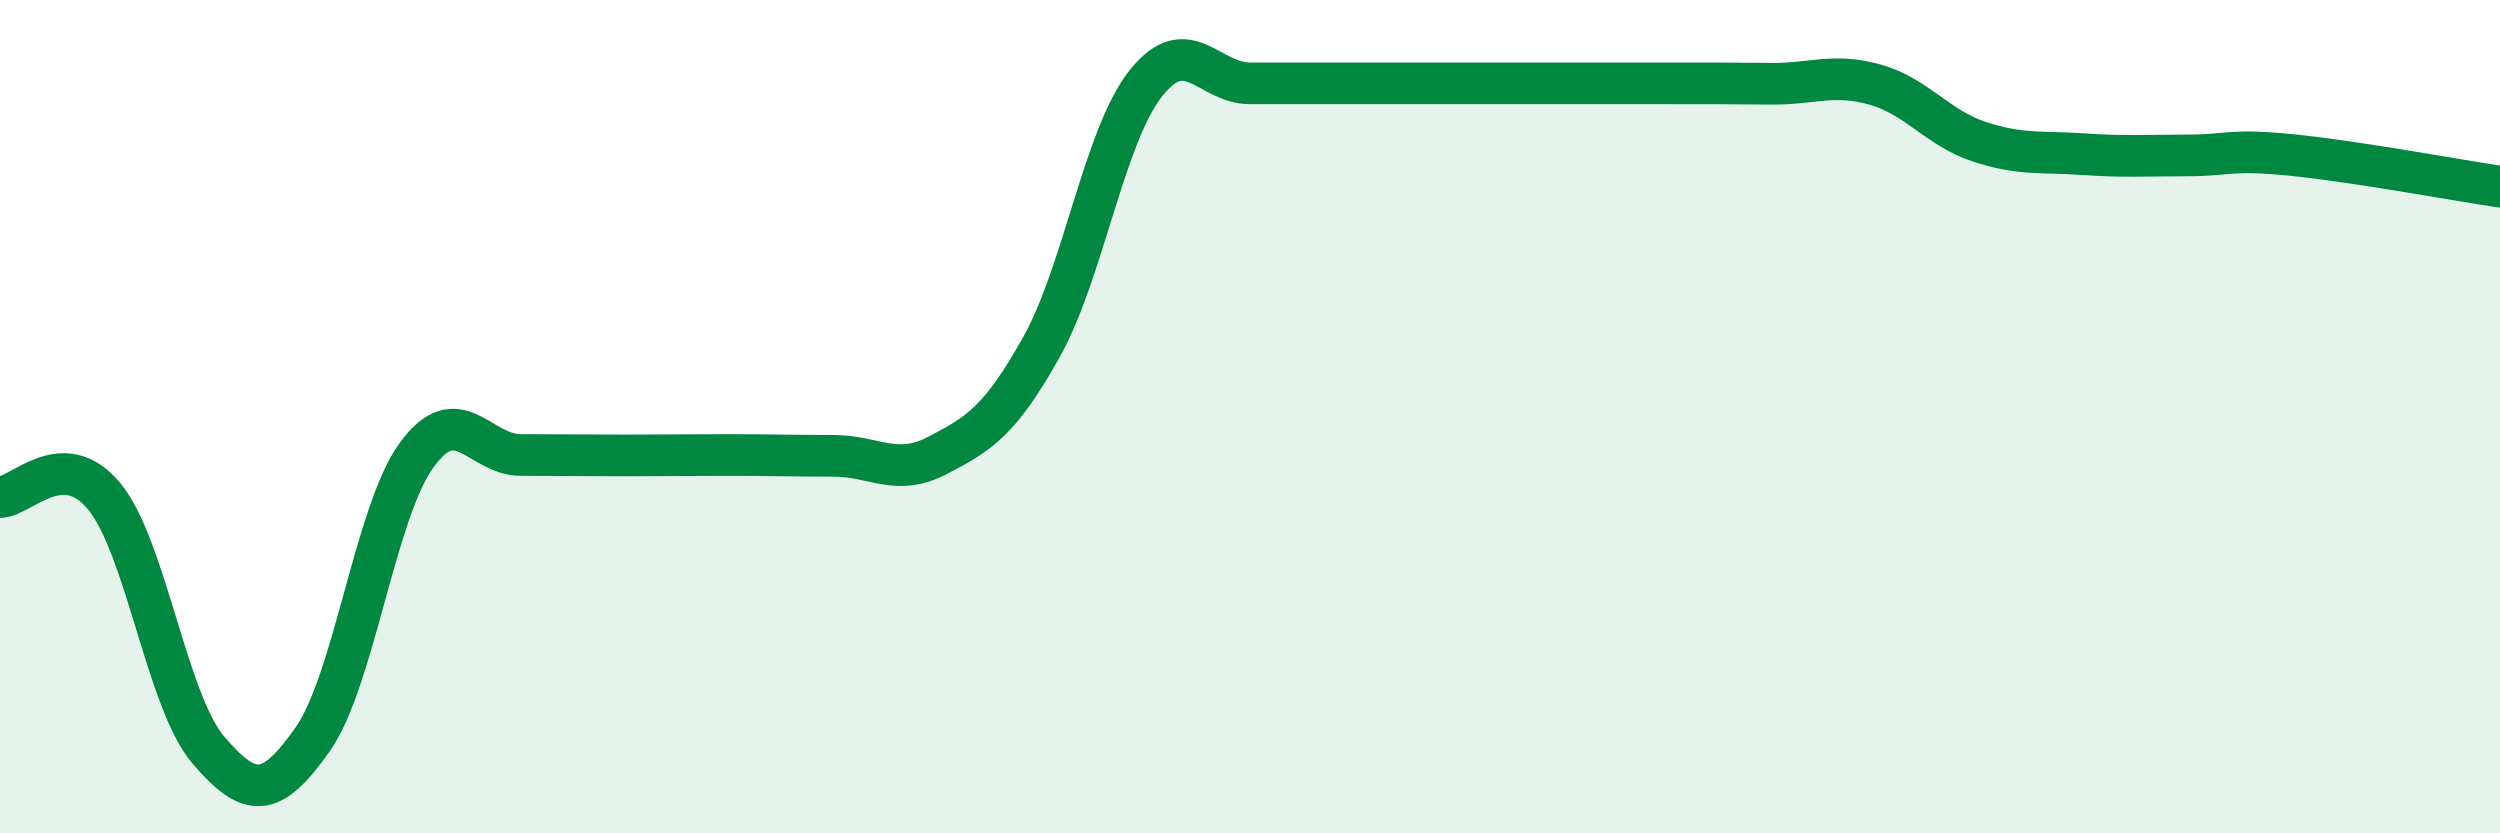
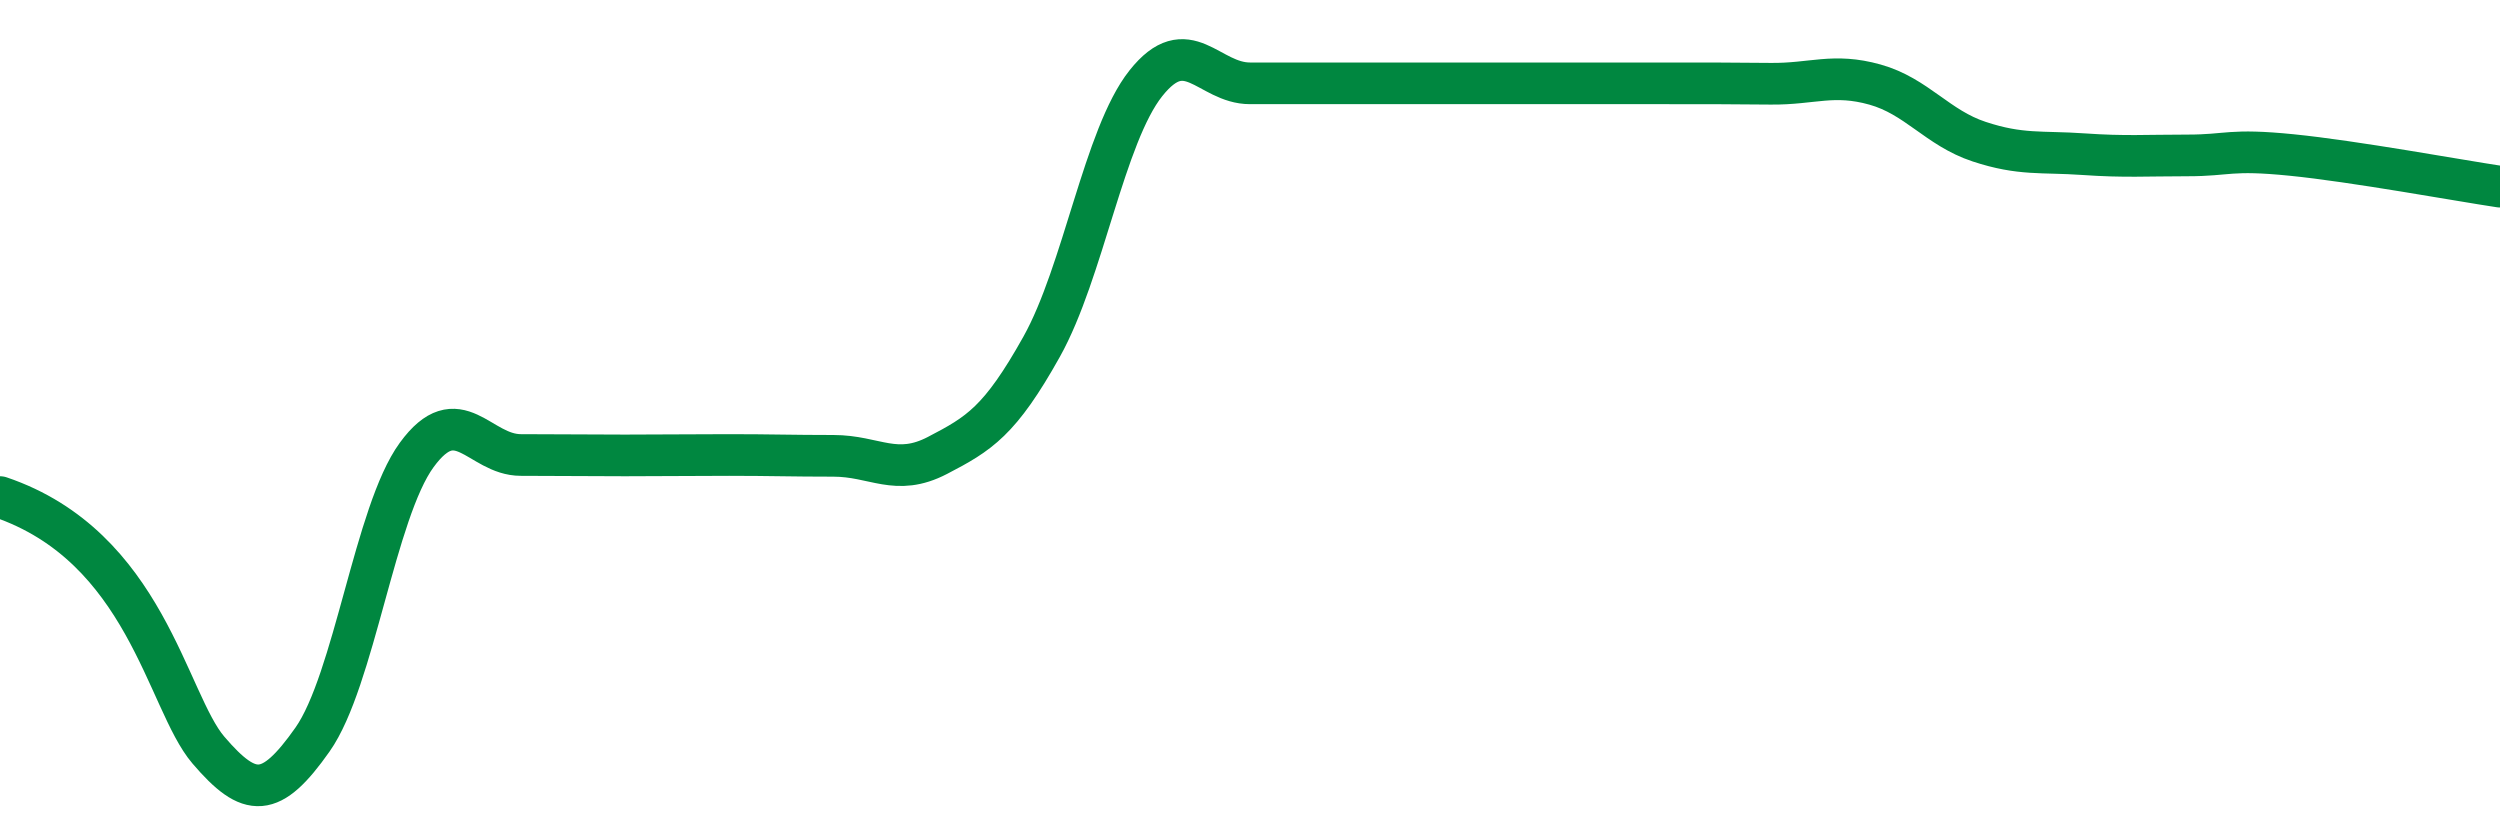
<svg xmlns="http://www.w3.org/2000/svg" width="60" height="20" viewBox="0 0 60 20">
-   <path d="M 0,11.93 C 0.5,11.93 1.5,10.7 2.5,11.91 C 3.5,13.12 4,16.83 5,18 C 6,19.17 6.5,19.17 7.5,17.75 C 8.5,16.33 9,12.29 10,10.92 C 11,9.55 11.5,10.92 12.5,10.92 C 13.5,10.92 14,10.93 15,10.93 C 16,10.93 16.5,10.92 17.5,10.92 C 18.5,10.92 19,10.94 20,10.94 C 21,10.94 21.5,11.45 22.5,10.93 C 23.5,10.41 24,10.11 25,8.32 C 26,6.53 26.5,3.26 27.5,2 C 28.5,0.74 29,2 30,2 C 31,2 31.5,2 32.5,2 C 33.5,2 34,2 35,2 C 36,2 36.5,2 37.5,2 C 38.5,2 39,2 40,2 C 41,2 41.5,2 42.5,2.01 C 43.5,2.02 44,1.75 45,2.03 C 46,2.31 46.5,3.07 47.5,3.4 C 48.5,3.73 49,3.63 50,3.7 C 51,3.77 51.5,3.73 52.5,3.73 C 53.5,3.73 53.5,3.57 55,3.72 C 56.5,3.87 59,4.33 60,4.48L60 20L0 20Z" fill="#008740" opacity="0.1" stroke-linecap="round" stroke-linejoin="round" />
-   <path d="M 0,11.93 C 0.5,11.93 1.5,10.7 2.5,11.91 C 3.5,13.12 4,16.83 5,18 C 6,19.17 6.5,19.17 7.5,17.75 C 8.5,16.33 9,12.29 10,10.92 C 11,9.55 11.5,10.92 12.5,10.92 C 13.5,10.92 14,10.93 15,10.93 C 16,10.93 16.5,10.92 17.5,10.92 C 18.5,10.92 19,10.94 20,10.94 C 21,10.94 21.5,11.45 22.5,10.93 C 23.5,10.41 24,10.11 25,8.32 C 26,6.53 26.5,3.26 27.5,2 C 28.5,0.74 29,2 30,2 C 31,2 31.5,2 32.5,2 C 33.5,2 34,2 35,2 C 36,2 36.5,2 37.5,2 C 38.5,2 39,2 40,2 C 41,2 41.5,2 42.5,2.01 C 43.5,2.02 44,1.75 45,2.03 C 46,2.31 46.5,3.07 47.5,3.4 C 48.5,3.73 49,3.63 50,3.7 C 51,3.77 51.5,3.73 52.5,3.73 C 53.5,3.73 53.5,3.57 55,3.72 C 56.5,3.87 59,4.33 60,4.48" stroke="#008740" stroke-width="1" fill="none" stroke-linecap="round" stroke-linejoin="round" />
+   <path d="M 0,11.93 C 3.5,13.12 4,16.83 5,18 C 6,19.17 6.5,19.17 7.5,17.75 C 8.5,16.33 9,12.29 10,10.92 C 11,9.55 11.5,10.92 12.5,10.92 C 13.5,10.92 14,10.93 15,10.93 C 16,10.93 16.5,10.92 17.5,10.92 C 18.5,10.92 19,10.94 20,10.94 C 21,10.94 21.5,11.45 22.5,10.93 C 23.5,10.41 24,10.11 25,8.32 C 26,6.53 26.5,3.26 27.5,2 C 28.5,0.74 29,2 30,2 C 31,2 31.5,2 32.5,2 C 33.5,2 34,2 35,2 C 36,2 36.5,2 37.5,2 C 38.5,2 39,2 40,2 C 41,2 41.5,2 42.5,2.01 C 43.5,2.02 44,1.75 45,2.03 C 46,2.31 46.5,3.07 47.5,3.4 C 48.5,3.73 49,3.63 50,3.7 C 51,3.77 51.5,3.73 52.5,3.73 C 53.5,3.73 53.5,3.57 55,3.72 C 56.5,3.87 59,4.33 60,4.48" stroke="#008740" stroke-width="1" fill="none" stroke-linecap="round" stroke-linejoin="round" />
</svg>